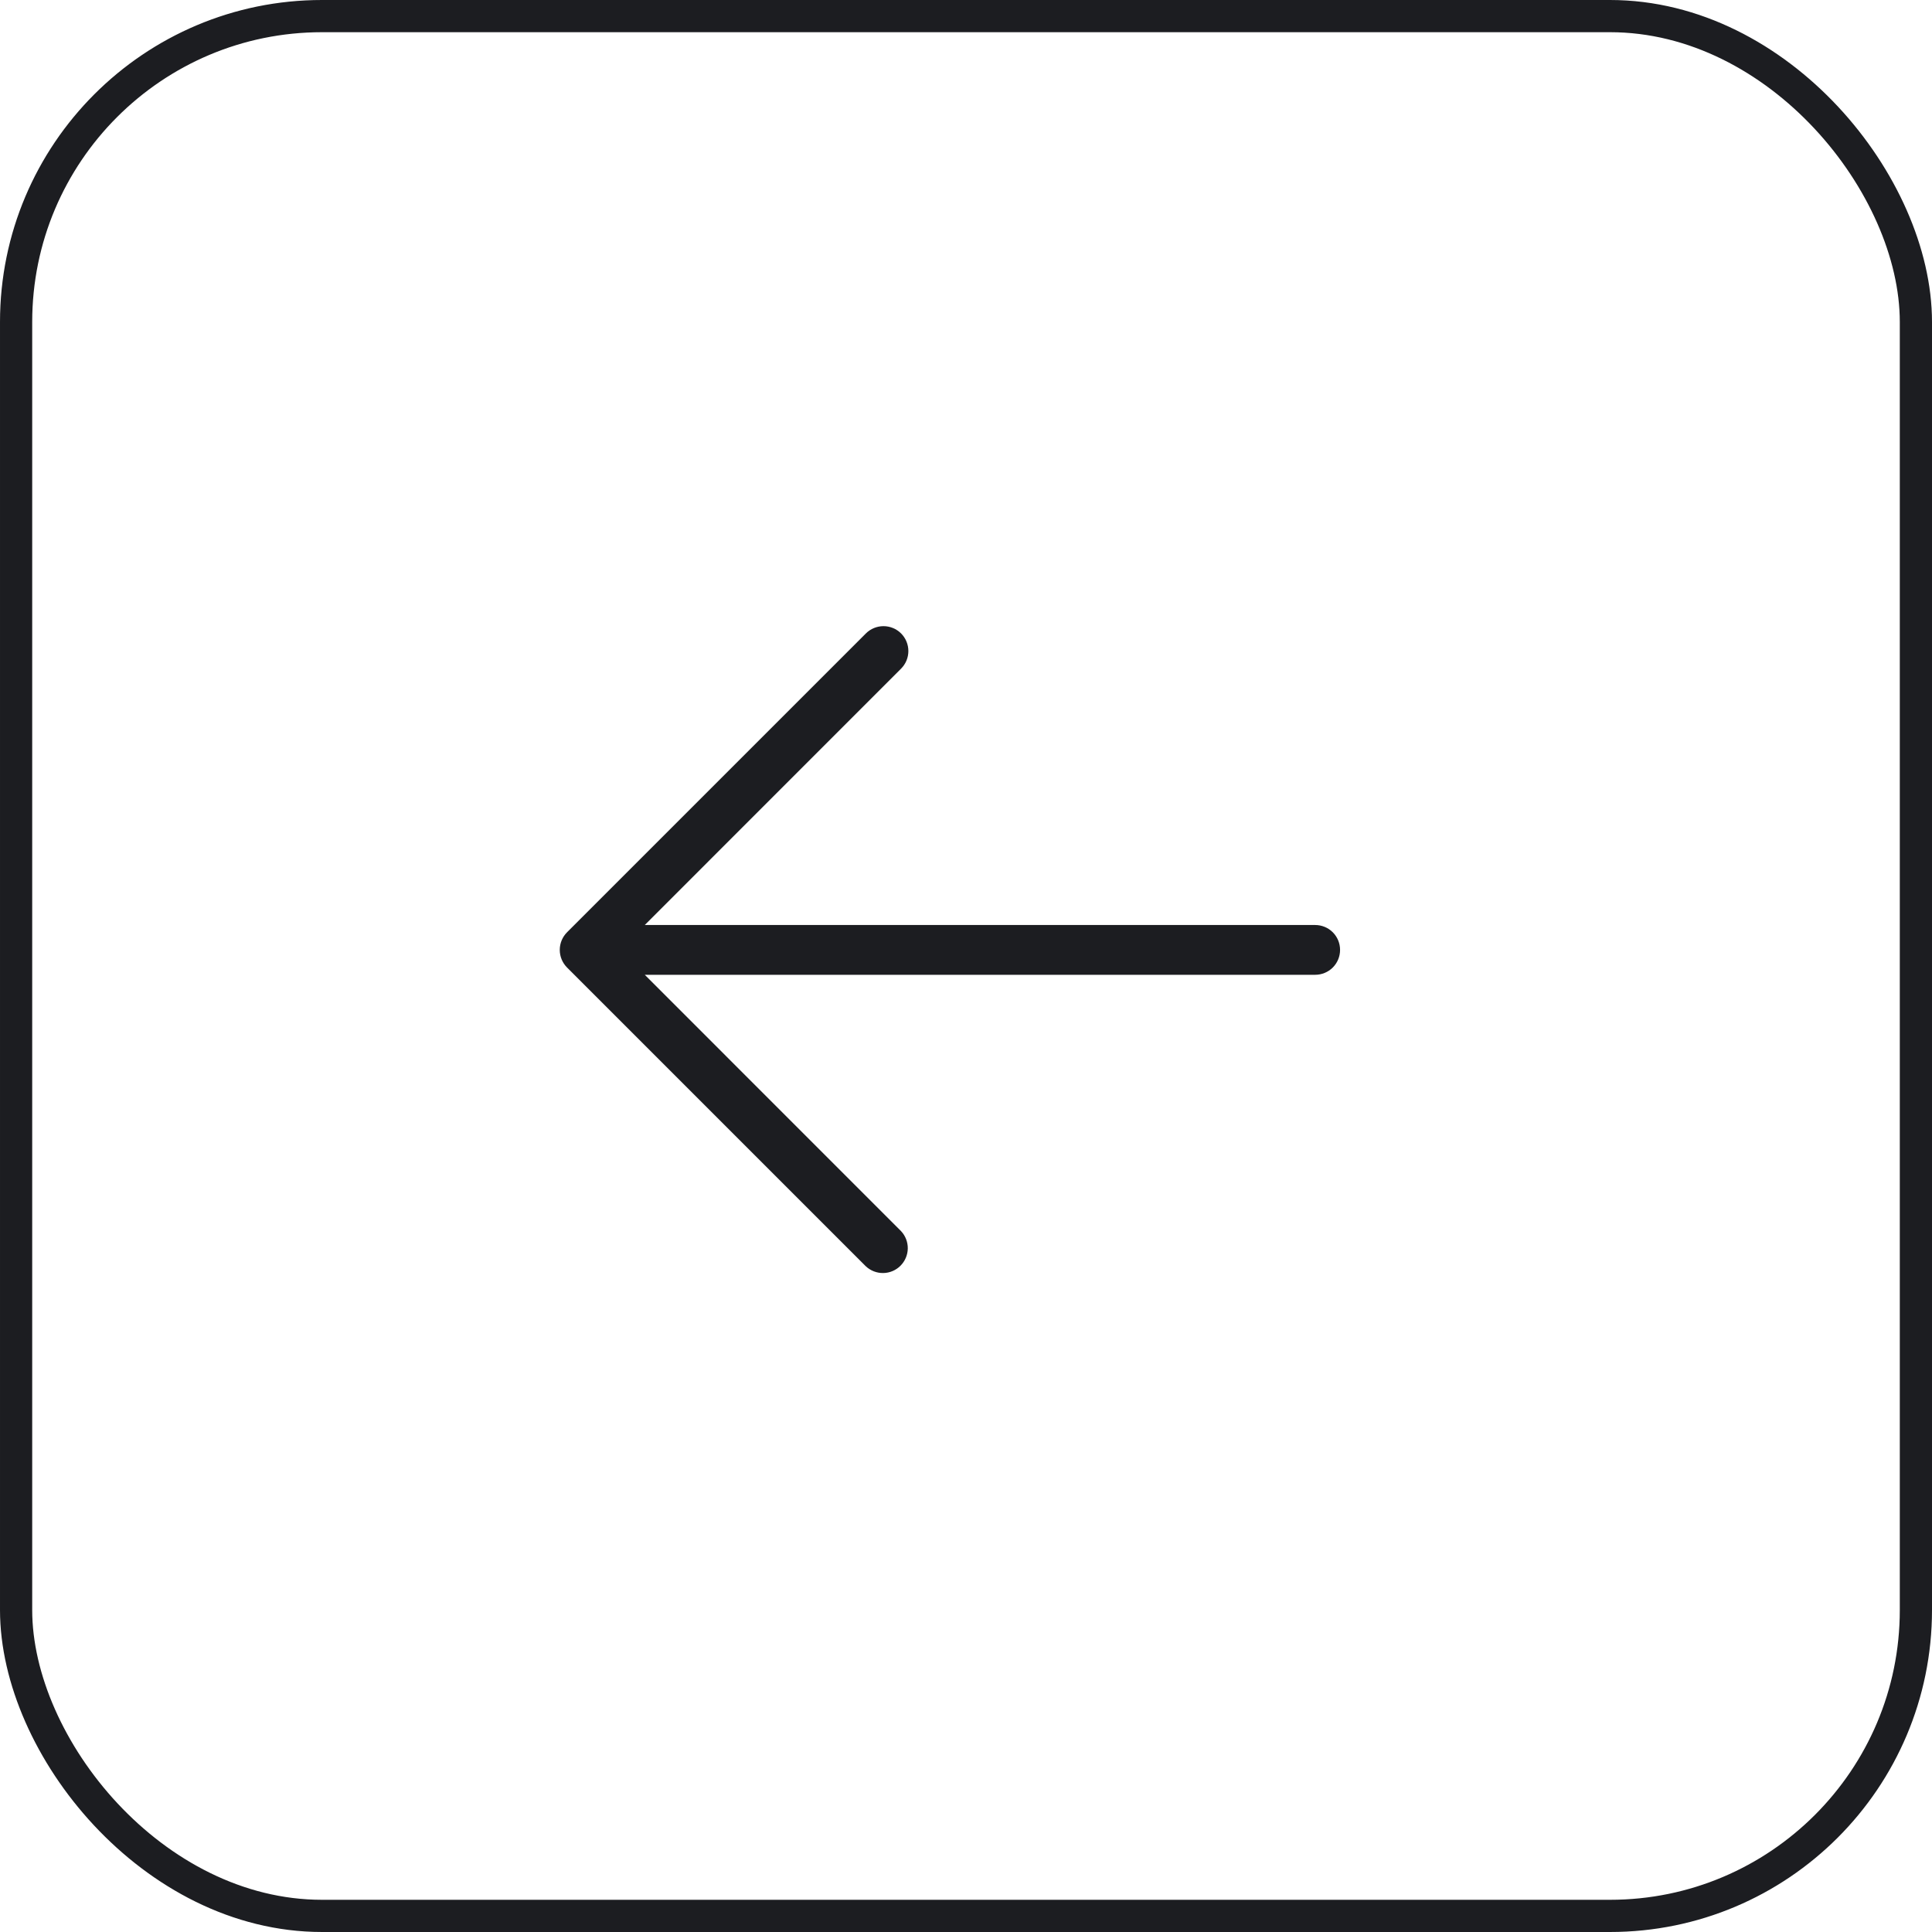
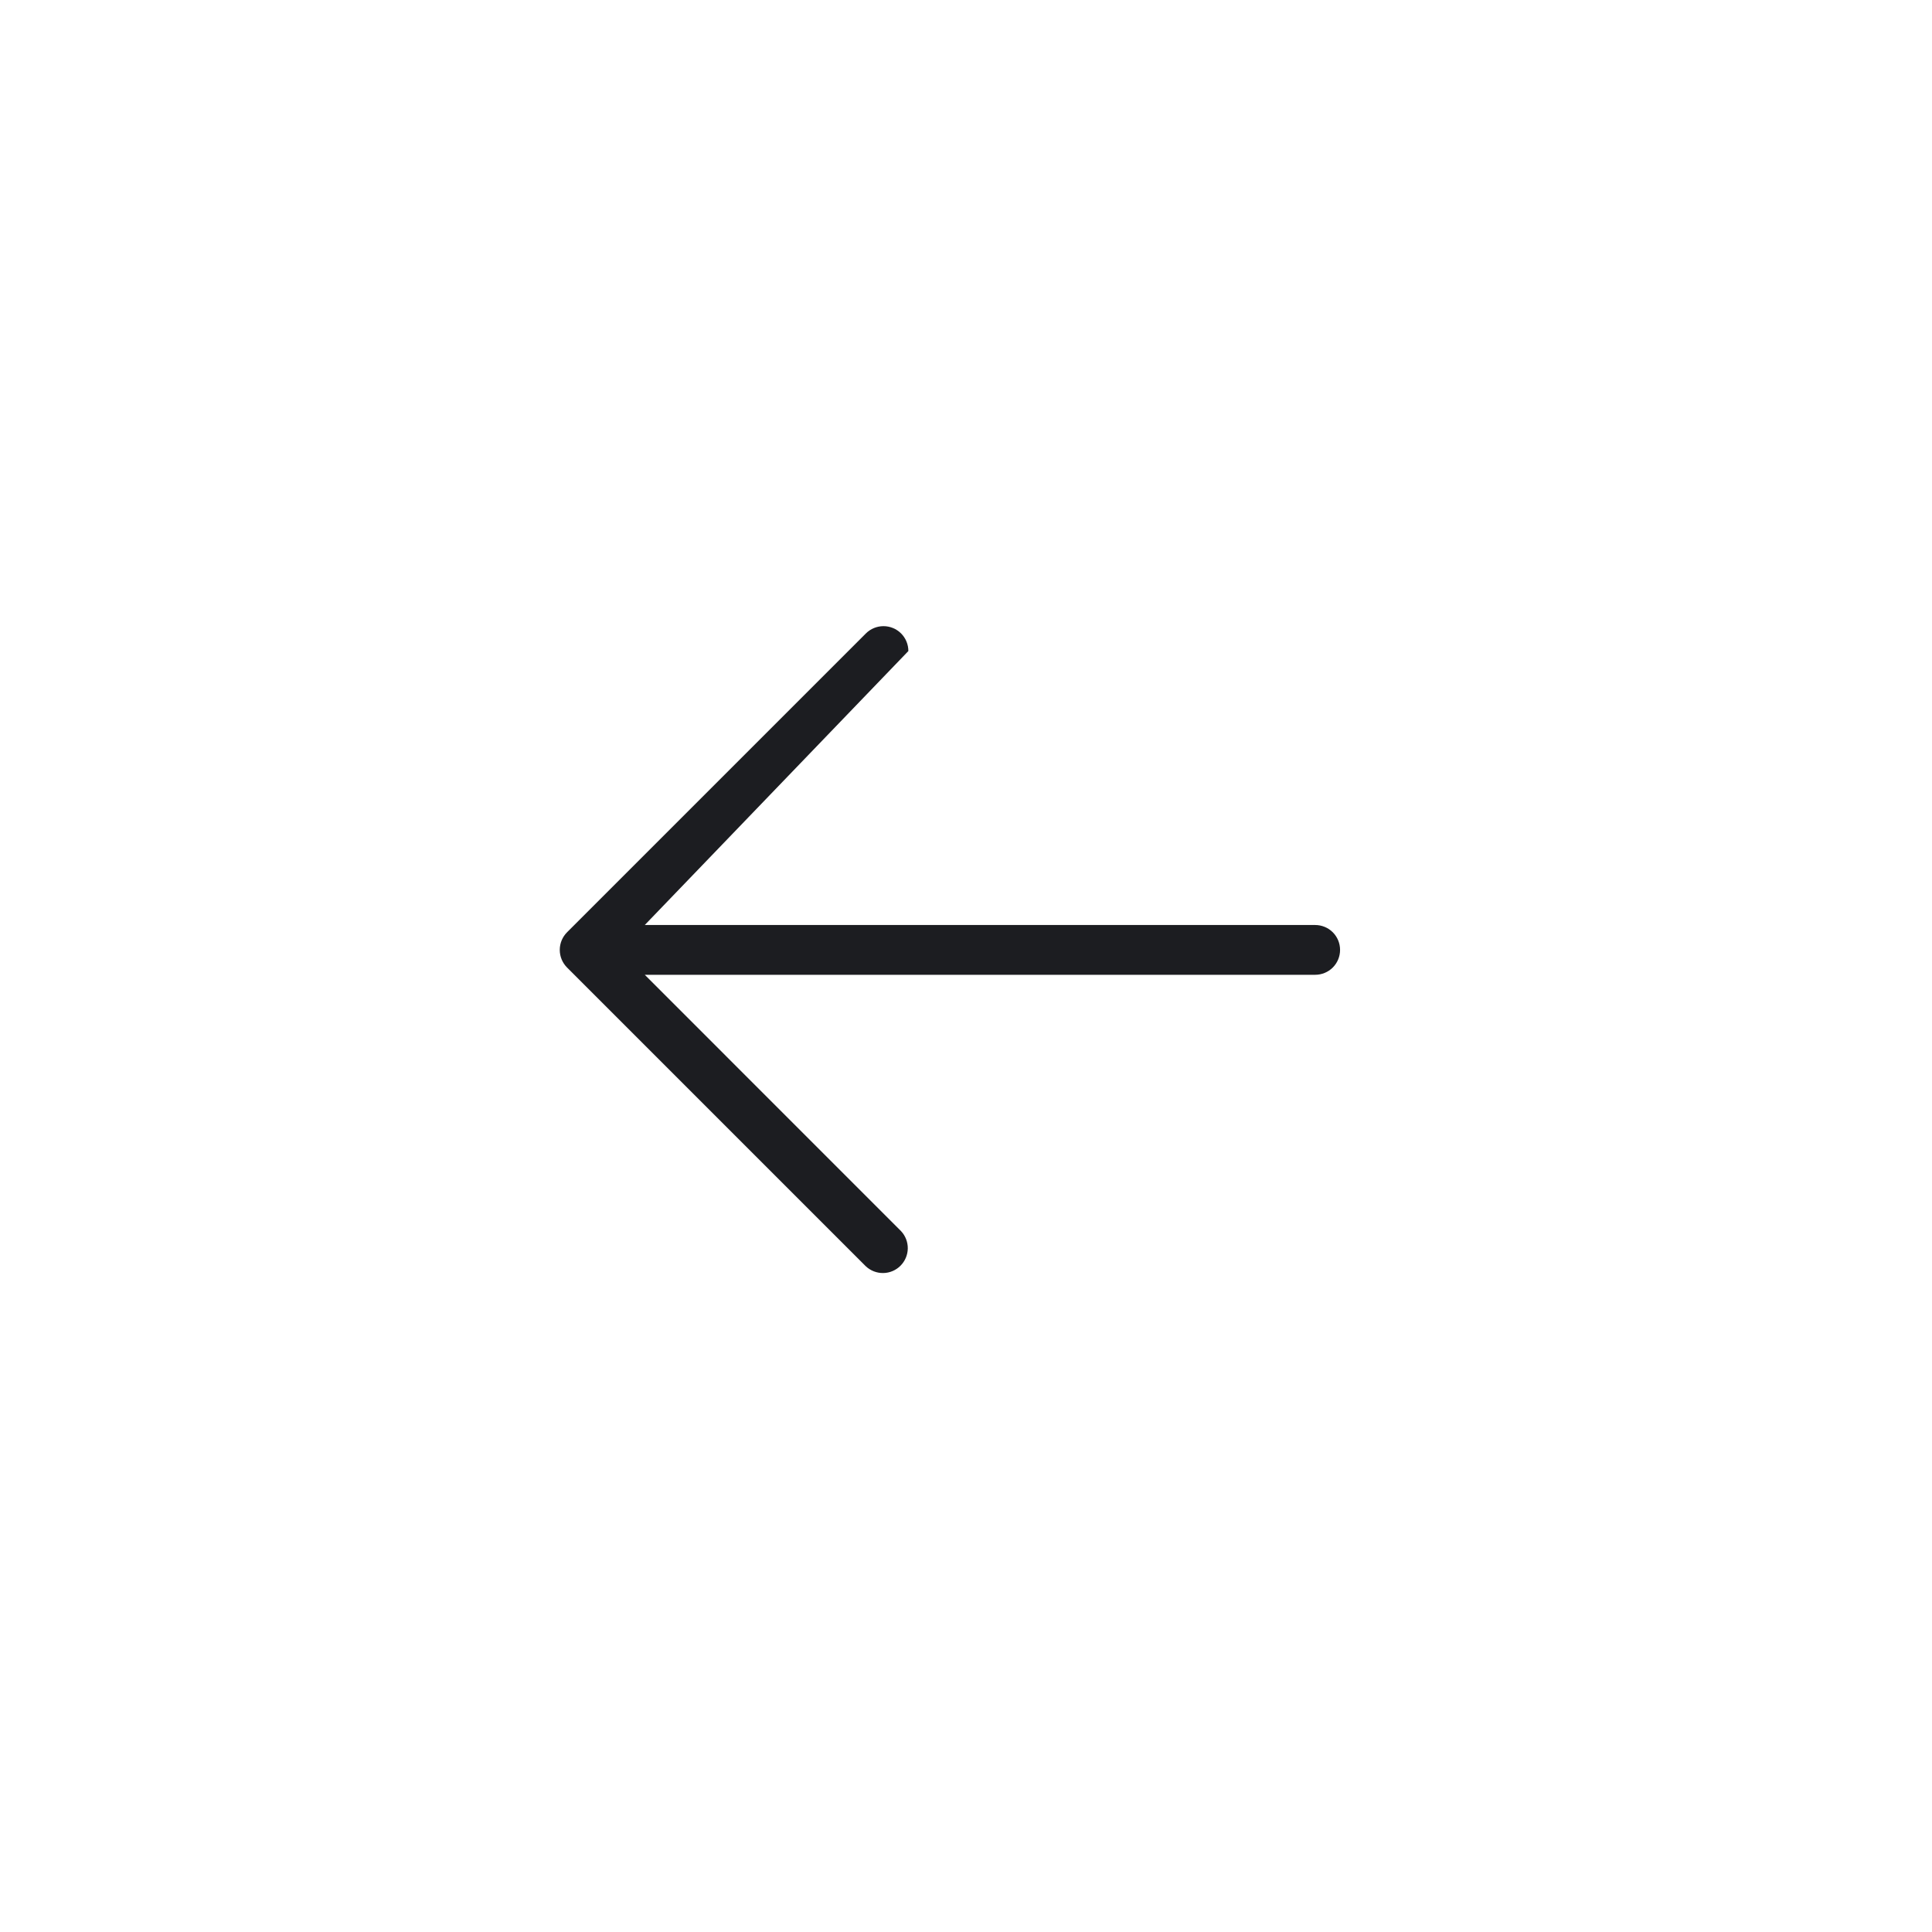
<svg xmlns="http://www.w3.org/2000/svg" width="60" height="60" viewBox="0 0 60 60" fill="none">
-   <path d="M27.984 19.672C28.129 19.817 28.21 20.014 28.21 20.219C28.21 20.424 28.129 20.62 27.984 20.765L20.024 28.727L40.844 28.727C41.049 28.727 41.246 28.808 41.391 28.953C41.536 29.098 41.617 29.295 41.617 29.5C41.617 29.705 41.536 29.902 41.391 30.047C41.246 30.192 41.049 30.273 40.844 30.273L20.024 30.273L27.984 38.235C28.121 38.381 28.195 38.575 28.192 38.776C28.188 38.976 28.107 39.167 27.965 39.309C27.823 39.451 27.632 39.532 27.432 39.535C27.232 39.539 27.038 39.464 26.891 39.328L17.61 30.047C17.465 29.901 17.384 29.705 17.384 29.5C17.384 29.295 17.465 29.099 17.61 28.953L26.891 19.672C27.036 19.527 27.233 19.446 27.438 19.446C27.642 19.446 27.839 19.527 27.984 19.672Z" fill="#1C1D21" />
-   <rect x="0.5" y="0.5" width="59" height="59" rx="9.5" stroke="#1C1D21" />
+   <path d="M27.984 19.672C28.129 19.817 28.21 20.014 28.21 20.219L20.024 28.727L40.844 28.727C41.049 28.727 41.246 28.808 41.391 28.953C41.536 29.098 41.617 29.295 41.617 29.5C41.617 29.705 41.536 29.902 41.391 30.047C41.246 30.192 41.049 30.273 40.844 30.273L20.024 30.273L27.984 38.235C28.121 38.381 28.195 38.575 28.192 38.776C28.188 38.976 28.107 39.167 27.965 39.309C27.823 39.451 27.632 39.532 27.432 39.535C27.232 39.539 27.038 39.464 26.891 39.328L17.61 30.047C17.465 29.901 17.384 29.705 17.384 29.5C17.384 29.295 17.465 29.099 17.61 28.953L26.891 19.672C27.036 19.527 27.233 19.446 27.438 19.446C27.642 19.446 27.839 19.527 27.984 19.672Z" fill="#1C1D21" />
</svg>